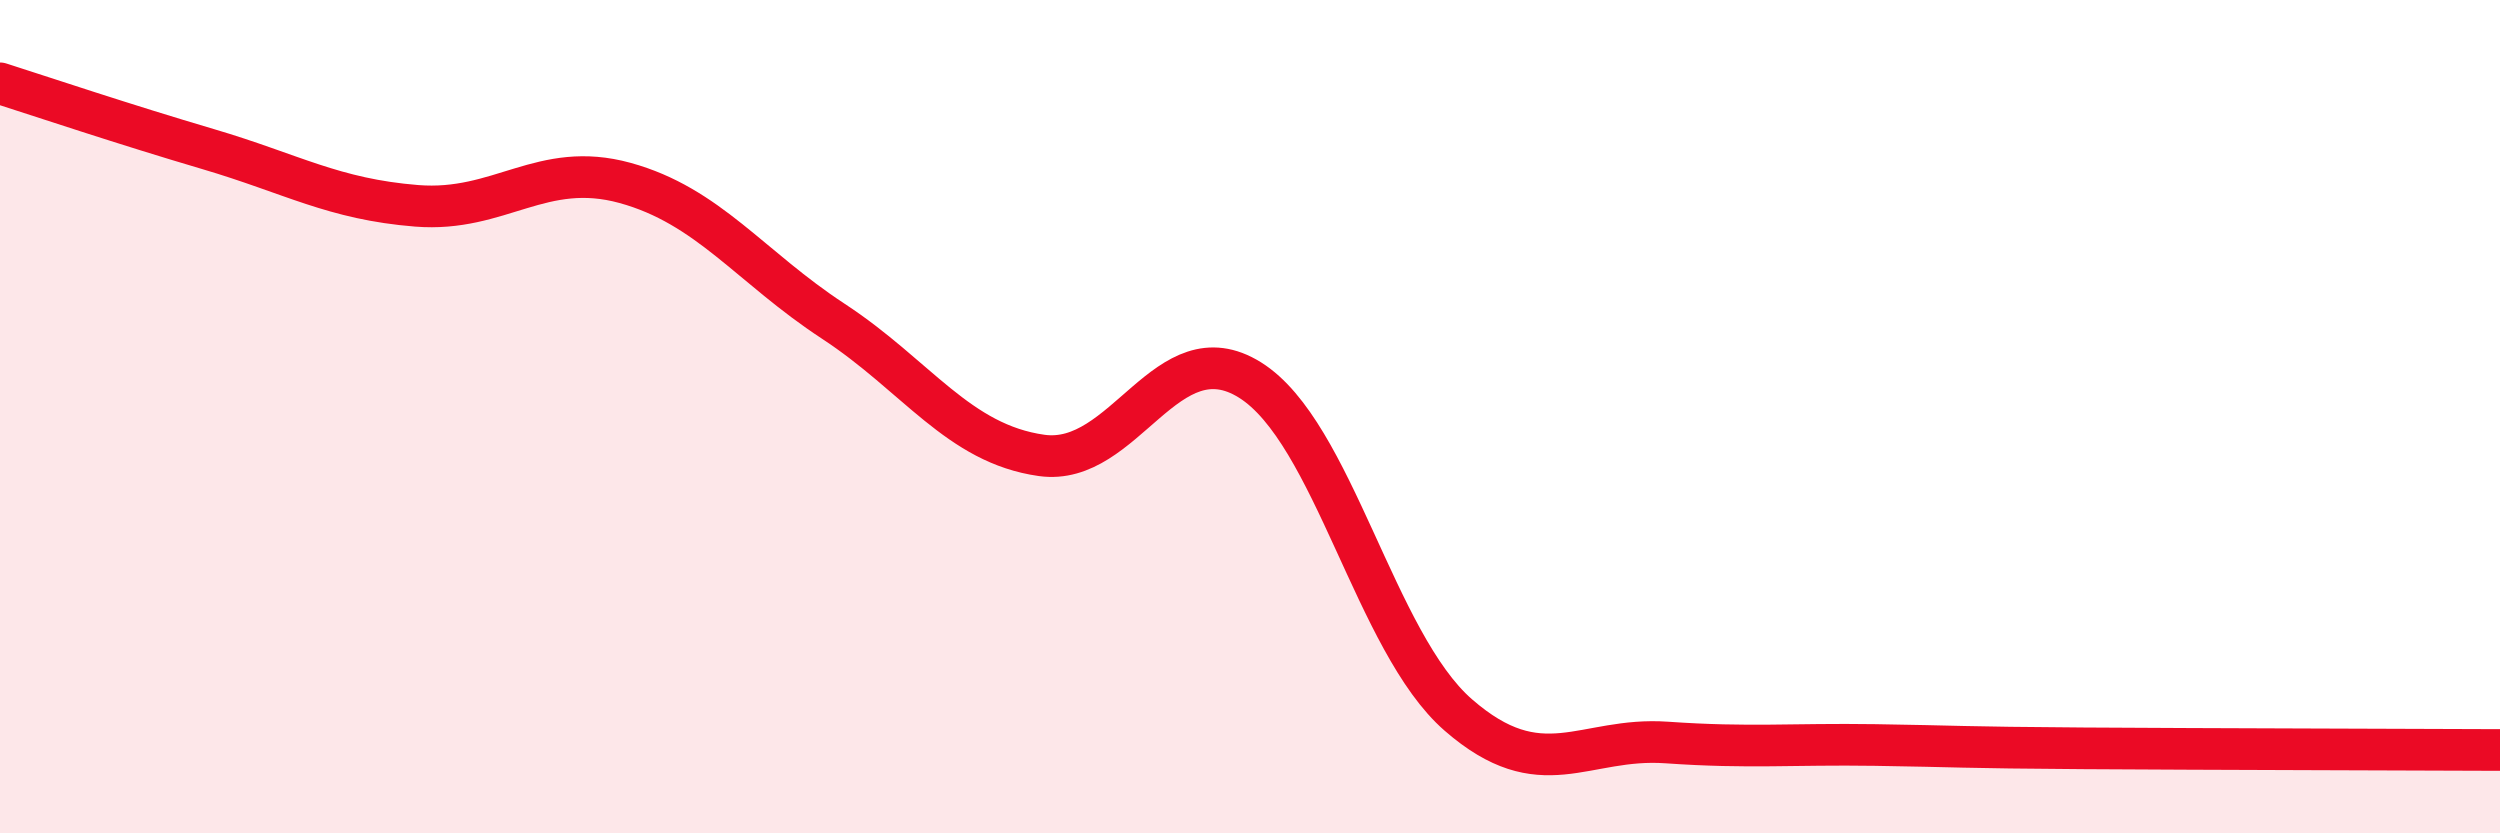
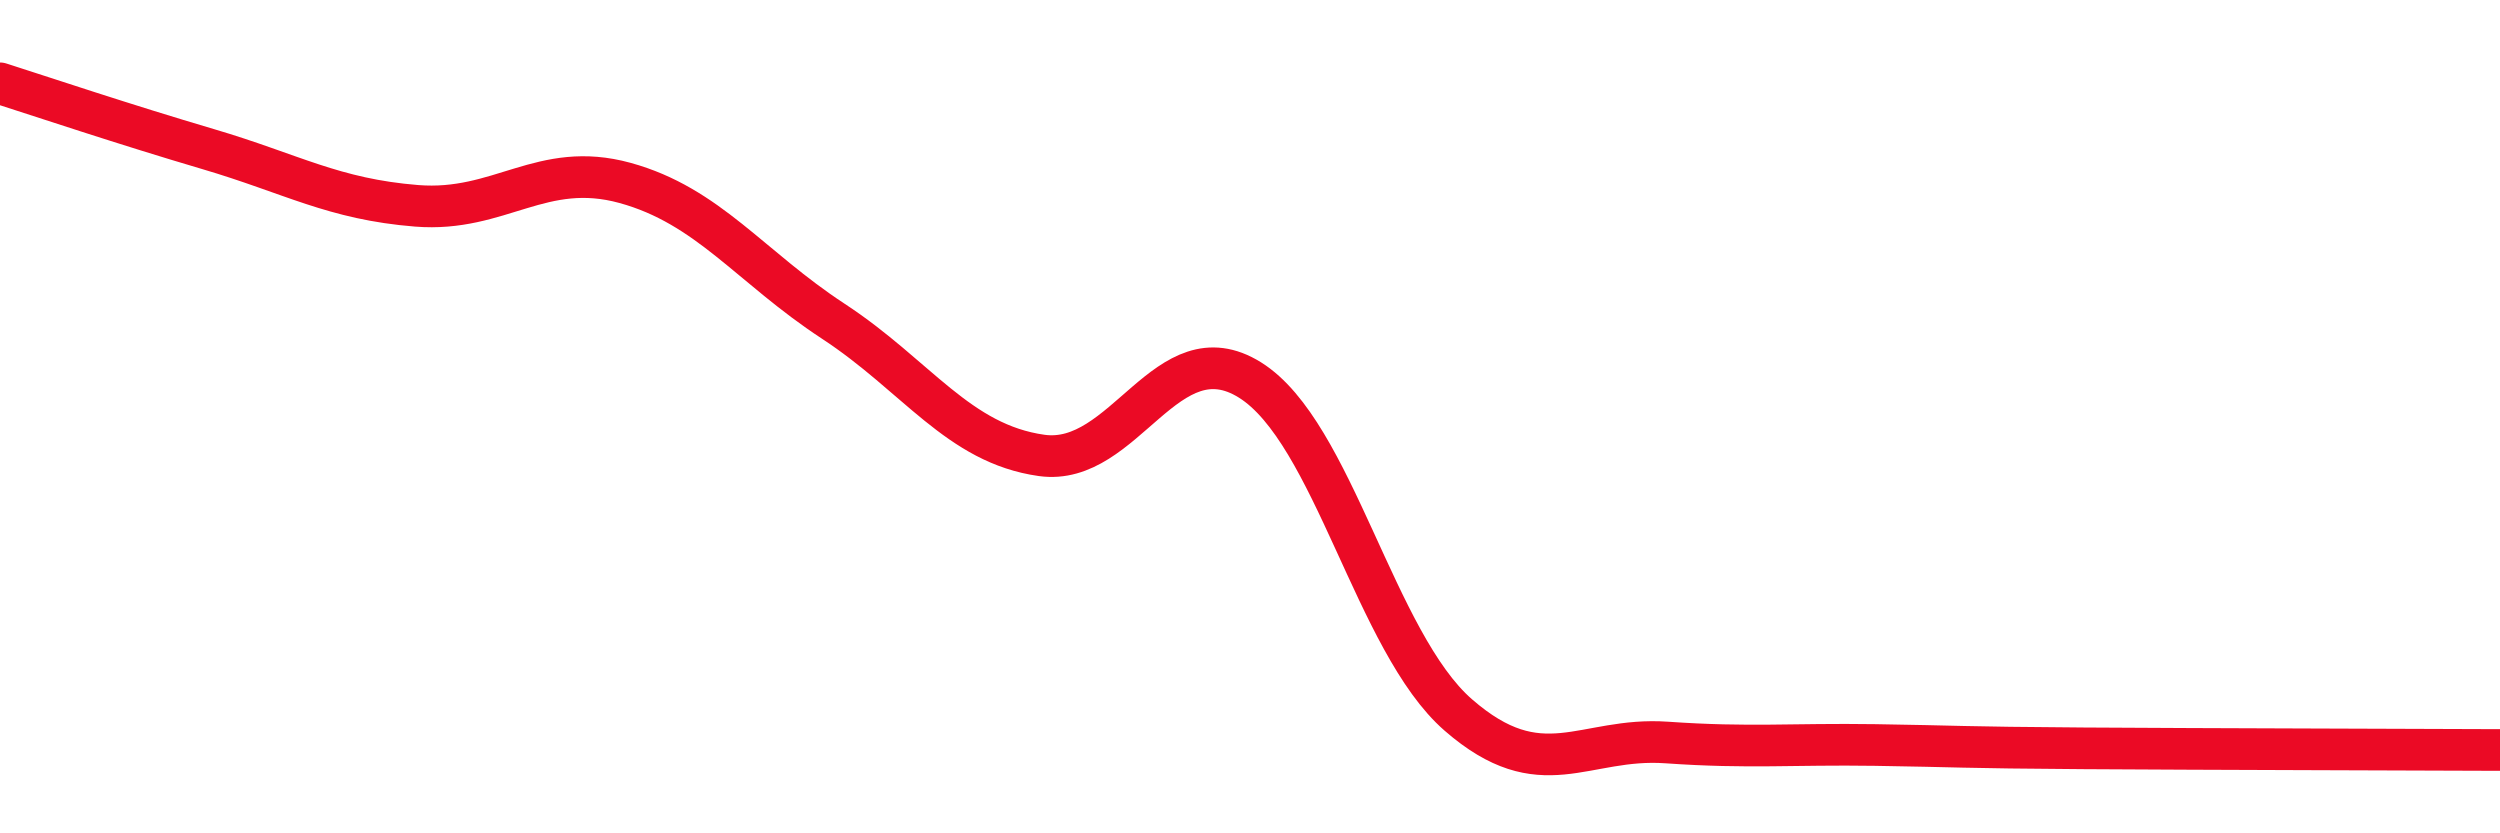
<svg xmlns="http://www.w3.org/2000/svg" width="60" height="20" viewBox="0 0 60 20">
-   <path d="M 0,2 C 1,2.32 3,2.99 5,3.58 C 7,4.17 8,4.78 10,4.94 C 12,5.1 13,3.84 15,4.39 C 17,4.94 18,6.4 20,7.71 C 22,9.02 23,10.65 25,10.93 C 27,11.21 28,7.87 30,9.12 C 32,10.37 33,15.42 35,17.16 C 37,18.9 38,17.68 40,17.82 C 42,17.96 43,17.85 45,17.88 C 47,17.91 47,17.94 50,17.96 C 53,17.98 58,17.99 60,18L60 20L0 20Z" fill="#EB0A25" opacity="0.1" stroke-linecap="round" stroke-linejoin="round" />
  <path d="M 0,2 C 1,2.32 3,2.99 5,3.58 C 7,4.17 8,4.78 10,4.94 C 12,5.1 13,3.84 15,4.39 C 17,4.94 18,6.4 20,7.71 C 22,9.02 23,10.65 25,10.93 C 27,11.21 28,7.87 30,9.12 C 32,10.37 33,15.42 35,17.16 C 37,18.9 38,17.68 40,17.82 C 42,17.96 43,17.85 45,17.88 C 47,17.91 47,17.94 50,17.96 C 53,17.98 58,17.99 60,18" stroke="#EB0A25" stroke-width="1" fill="none" stroke-linecap="round" stroke-linejoin="round" />
</svg>